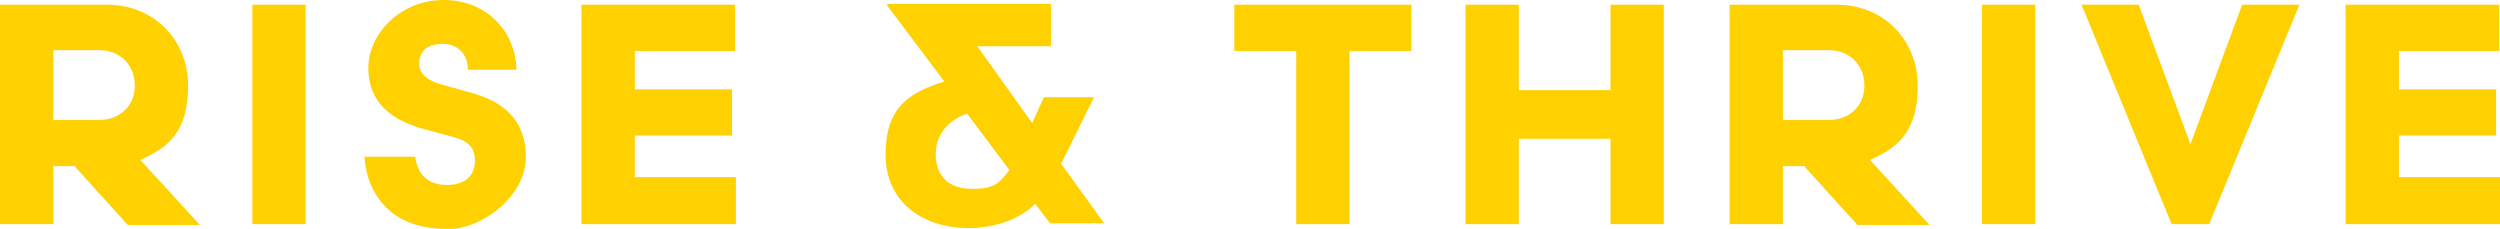
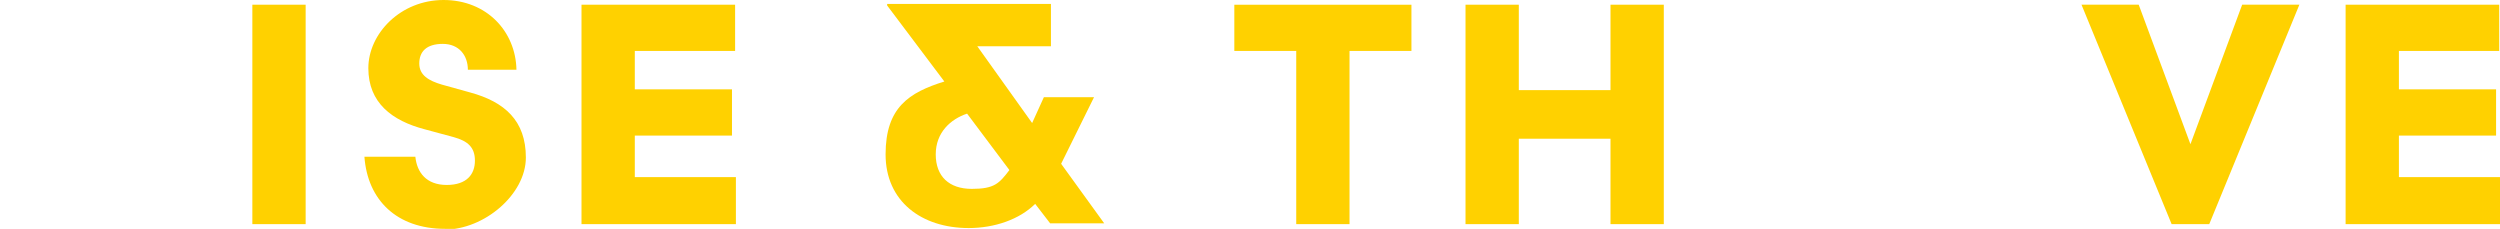
<svg xmlns="http://www.w3.org/2000/svg" id="Layer_2" version="1.1" viewBox="0 0 319 29.2">
  <defs>
    <style>
      .cls-1 {
        fill: #ffd100;
        stroke-width: 0px;
      }
    </style>
  </defs>
-   <path class="cls-1" d="M9.6,21.2h-2.8v7.4H0V.6h13.7c5.9,0,10.3,4.5,10.3,10.3s-2.4,7.9-6.1,9.5l7.6,8.3h-9.2l-6.7-7.4ZM12.7,15.3c2.5,0,4.5-1.7,4.5-4.4s-2-4.5-4.5-4.5h-5.9v8.9h5.9Z" />
  <path class="cls-1" d="M32.2,28.6V.6h6.8v28h-6.8Z" />
  <path class="cls-1" d="M56.8,29.2c-6.2,0-9.9-3.7-10.3-9.2h6.5c.2,2,1.4,3.6,4,3.6s3.6-1.4,3.6-3.1-.9-2.5-2.7-3l-3.7-1c-4.2-1.1-7.2-3.4-7.2-7.8S51.1,0,56.6,0s9.2,4,9.3,8.9h-6.2c0-1.8-1.1-3.3-3.2-3.3s-3,1-3,2.5,1.2,2.2,2.9,2.7l3.6,1c4.4,1.2,7.1,3.6,7.1,8.3s-5.3,9.2-10.4,9.2Z" />
  <path class="cls-1" d="M93.9,22.7v5.9h-19.7V.6h19.6v5.9h-12.8v4.9h12.4v5.9h-12.4v5.3h12.9Z" />
  <path class="cls-1" d="M132.1,26c-2,2-5.2,3.1-8.5,3.1-6,0-10.6-3.4-10.6-9.4s3-7.9,7.5-9.3l-7.3-9.7v-.2h20.9v5.4h-9.4l7,9.8,1.5-3.3h6.4l-4.2,8.5,5.5,7.6h-6.9l-2-2.6ZM128.8,21.7l-5.4-7.2c-2.1.7-4,2.4-4,5.2s1.7,4.4,4.6,4.4,3.5-.7,4.8-2.4Z" />
  <path class="cls-1" d="M157.5.6h22.6v5.9h-7.9v22.1h-6.8V6.5h-7.9V.6Z" />
  <path class="cls-1" d="M205.5.6h6.8v28h-6.8v-10.9h-11.7v10.9h-6.8V.6h6.8v10.9h11.7V.6Z" />
-   <path class="cls-1" d="M230.3,21.2h-2.8v7.4h-6.8V.6h13.7c5.9,0,10.3,4.5,10.3,10.3s-2.4,7.9-6.1,9.5l7.6,8.3h-9.2l-6.7-7.4ZM233.4,15.3c2.5,0,4.5-1.7,4.5-4.4s-2-4.5-4.5-4.5h-5.9v8.9h5.9Z" />
-   <path class="cls-1" d="M252.9,28.6V.6h6.8v28h-6.8Z" />
  <path class="cls-1" d="M282,28.6h-4.9l-11.5-28h7.3l6.6,17.8,6.6-17.8h7.3l-11.5,28Z" />
  <path class="cls-1" d="M319,22.7v5.9h-19.7V.6h19.6v5.9h-12.8v4.9h12.4v5.9h-12.4v5.3h12.9Z" />
</svg>